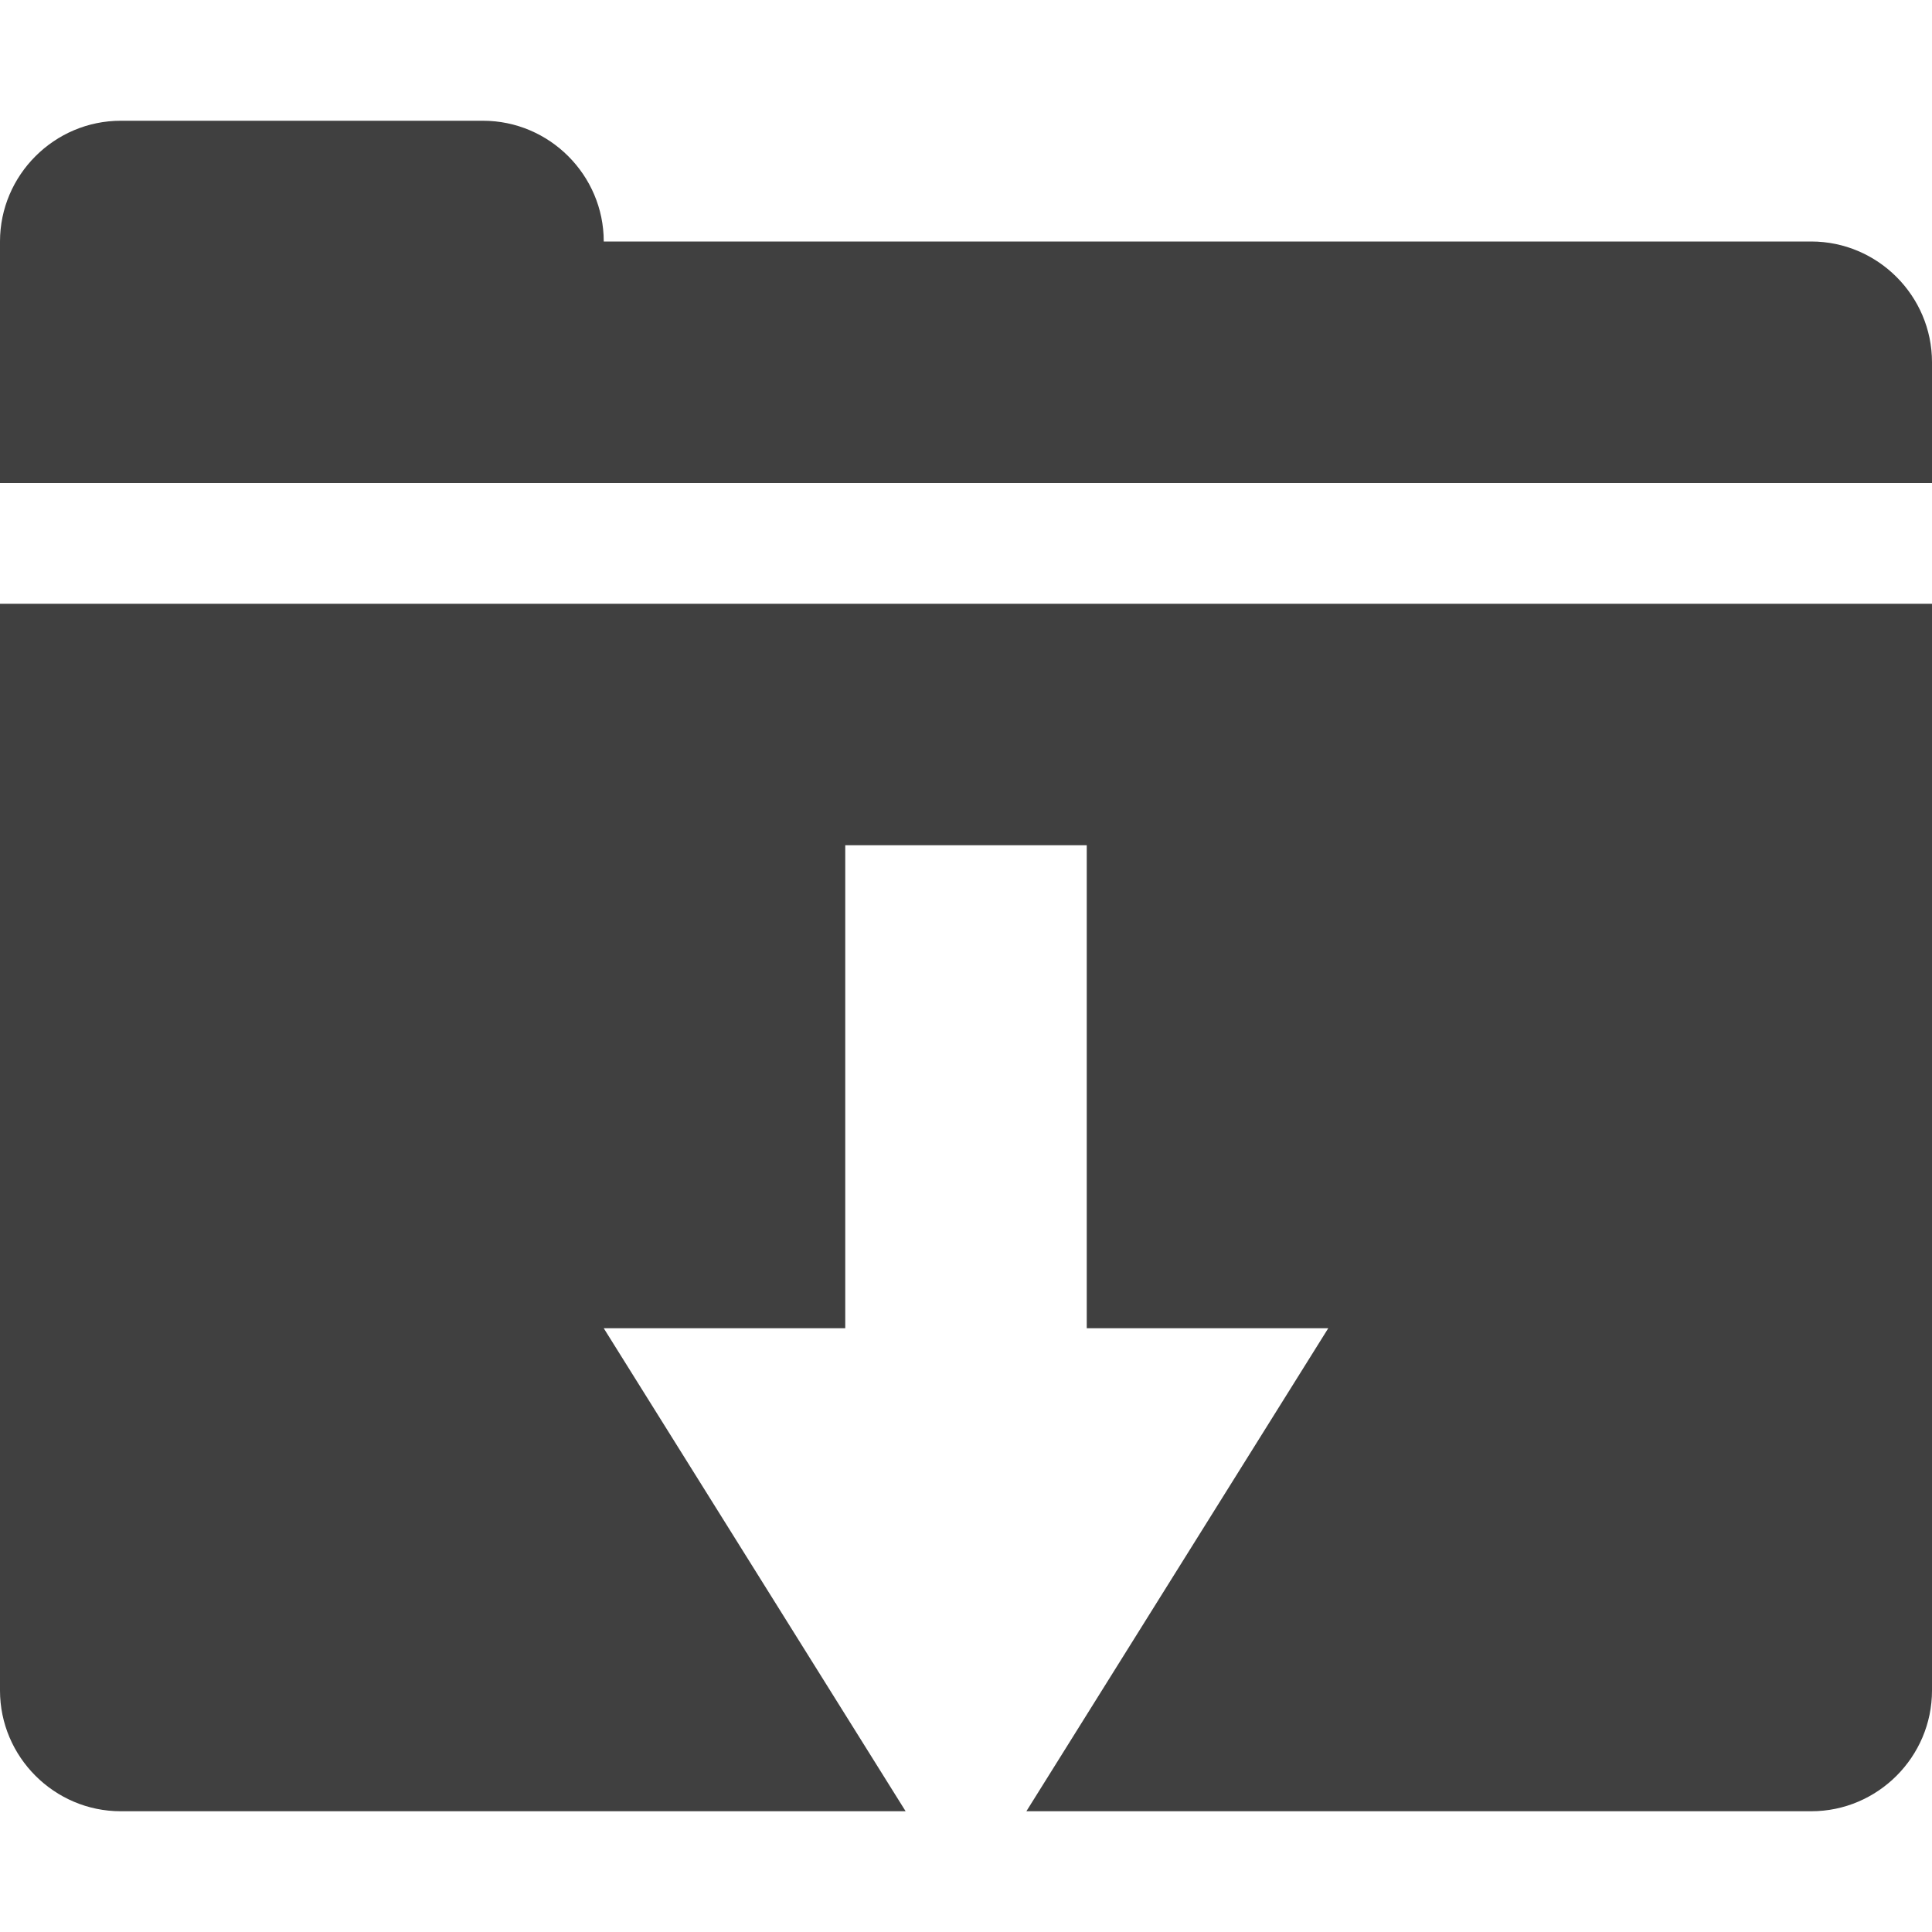
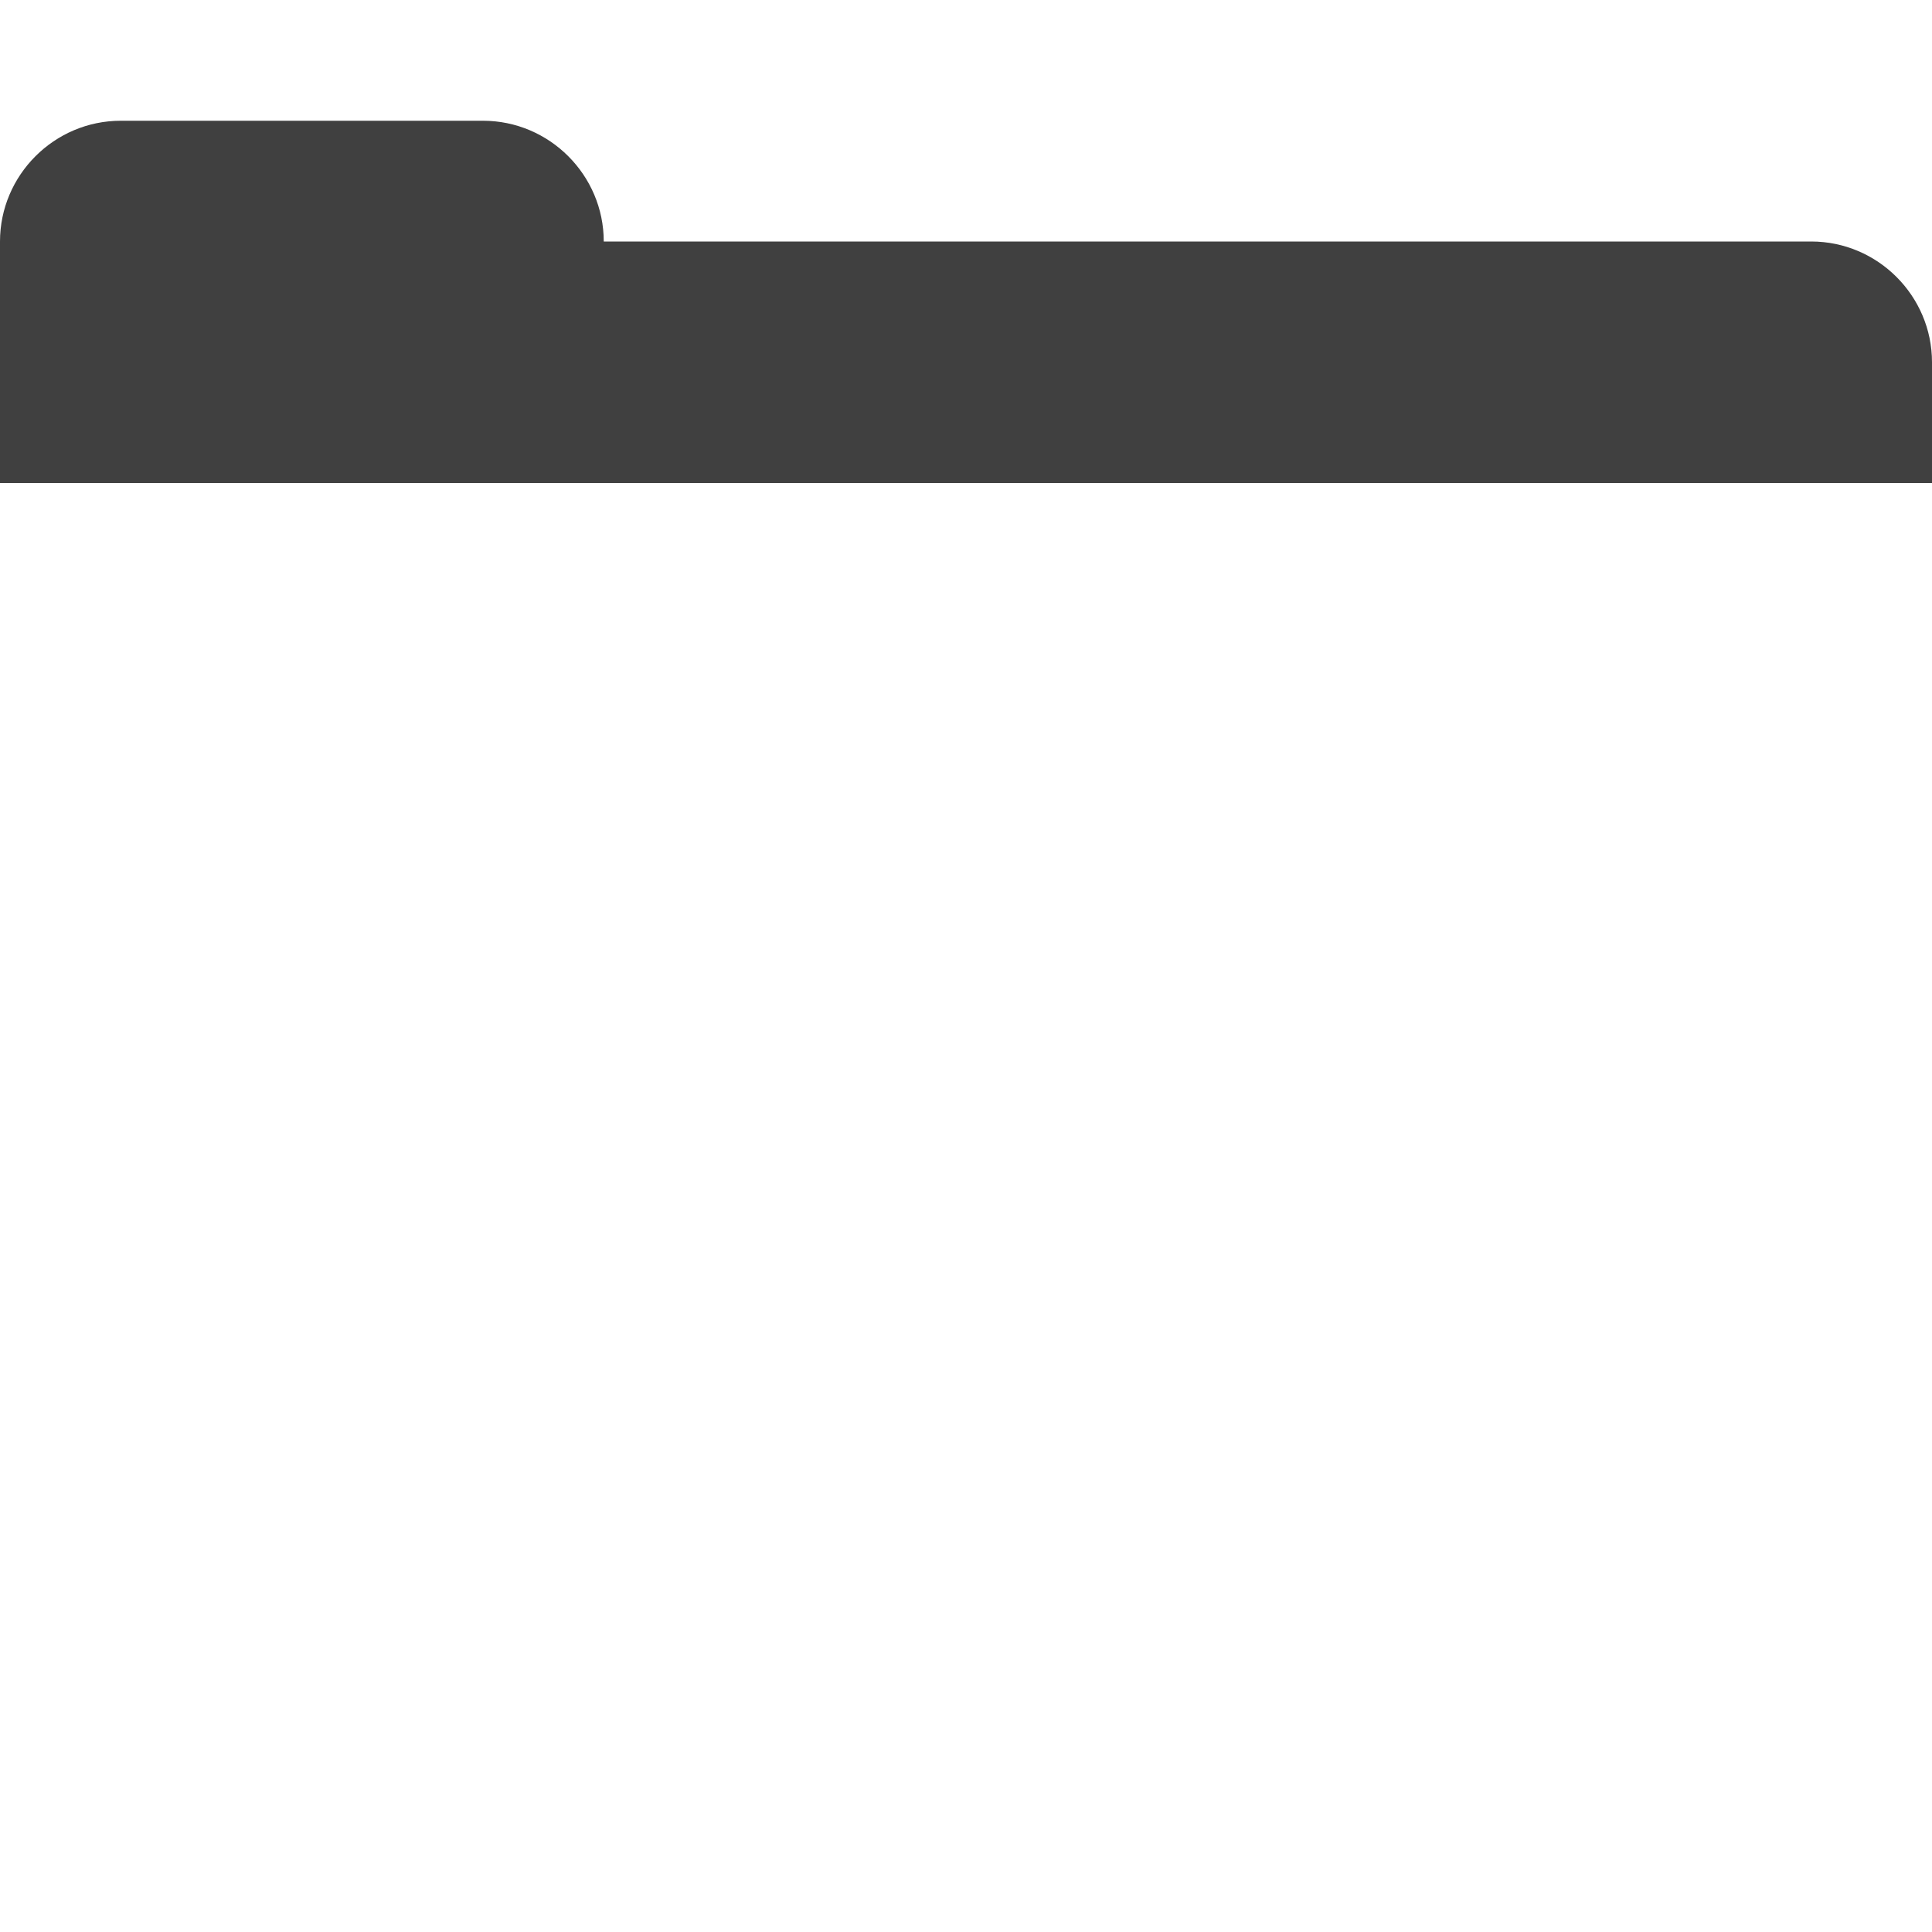
<svg xmlns="http://www.w3.org/2000/svg" id="Layer_1" viewBox="0 0 16 16">
  <defs>
    <style>.cls-1{fill:#404040;}</style>
  </defs>
  <path class="cls-1" d="M15,2H5c0-.55-.45-1-1-1H1c-.55,0-1,.45-1,1v2H16v-1c0-.55-.45-1-1-1Z" />
-   <path class="cls-1" d="M1,5H0V14c0,.55,.45,1,1,1H7.5l-2.5-4h2V7h2v4h2l-2.5,4h6.5c.55,0,1-.45,1-1V5H1Z" />
</svg>